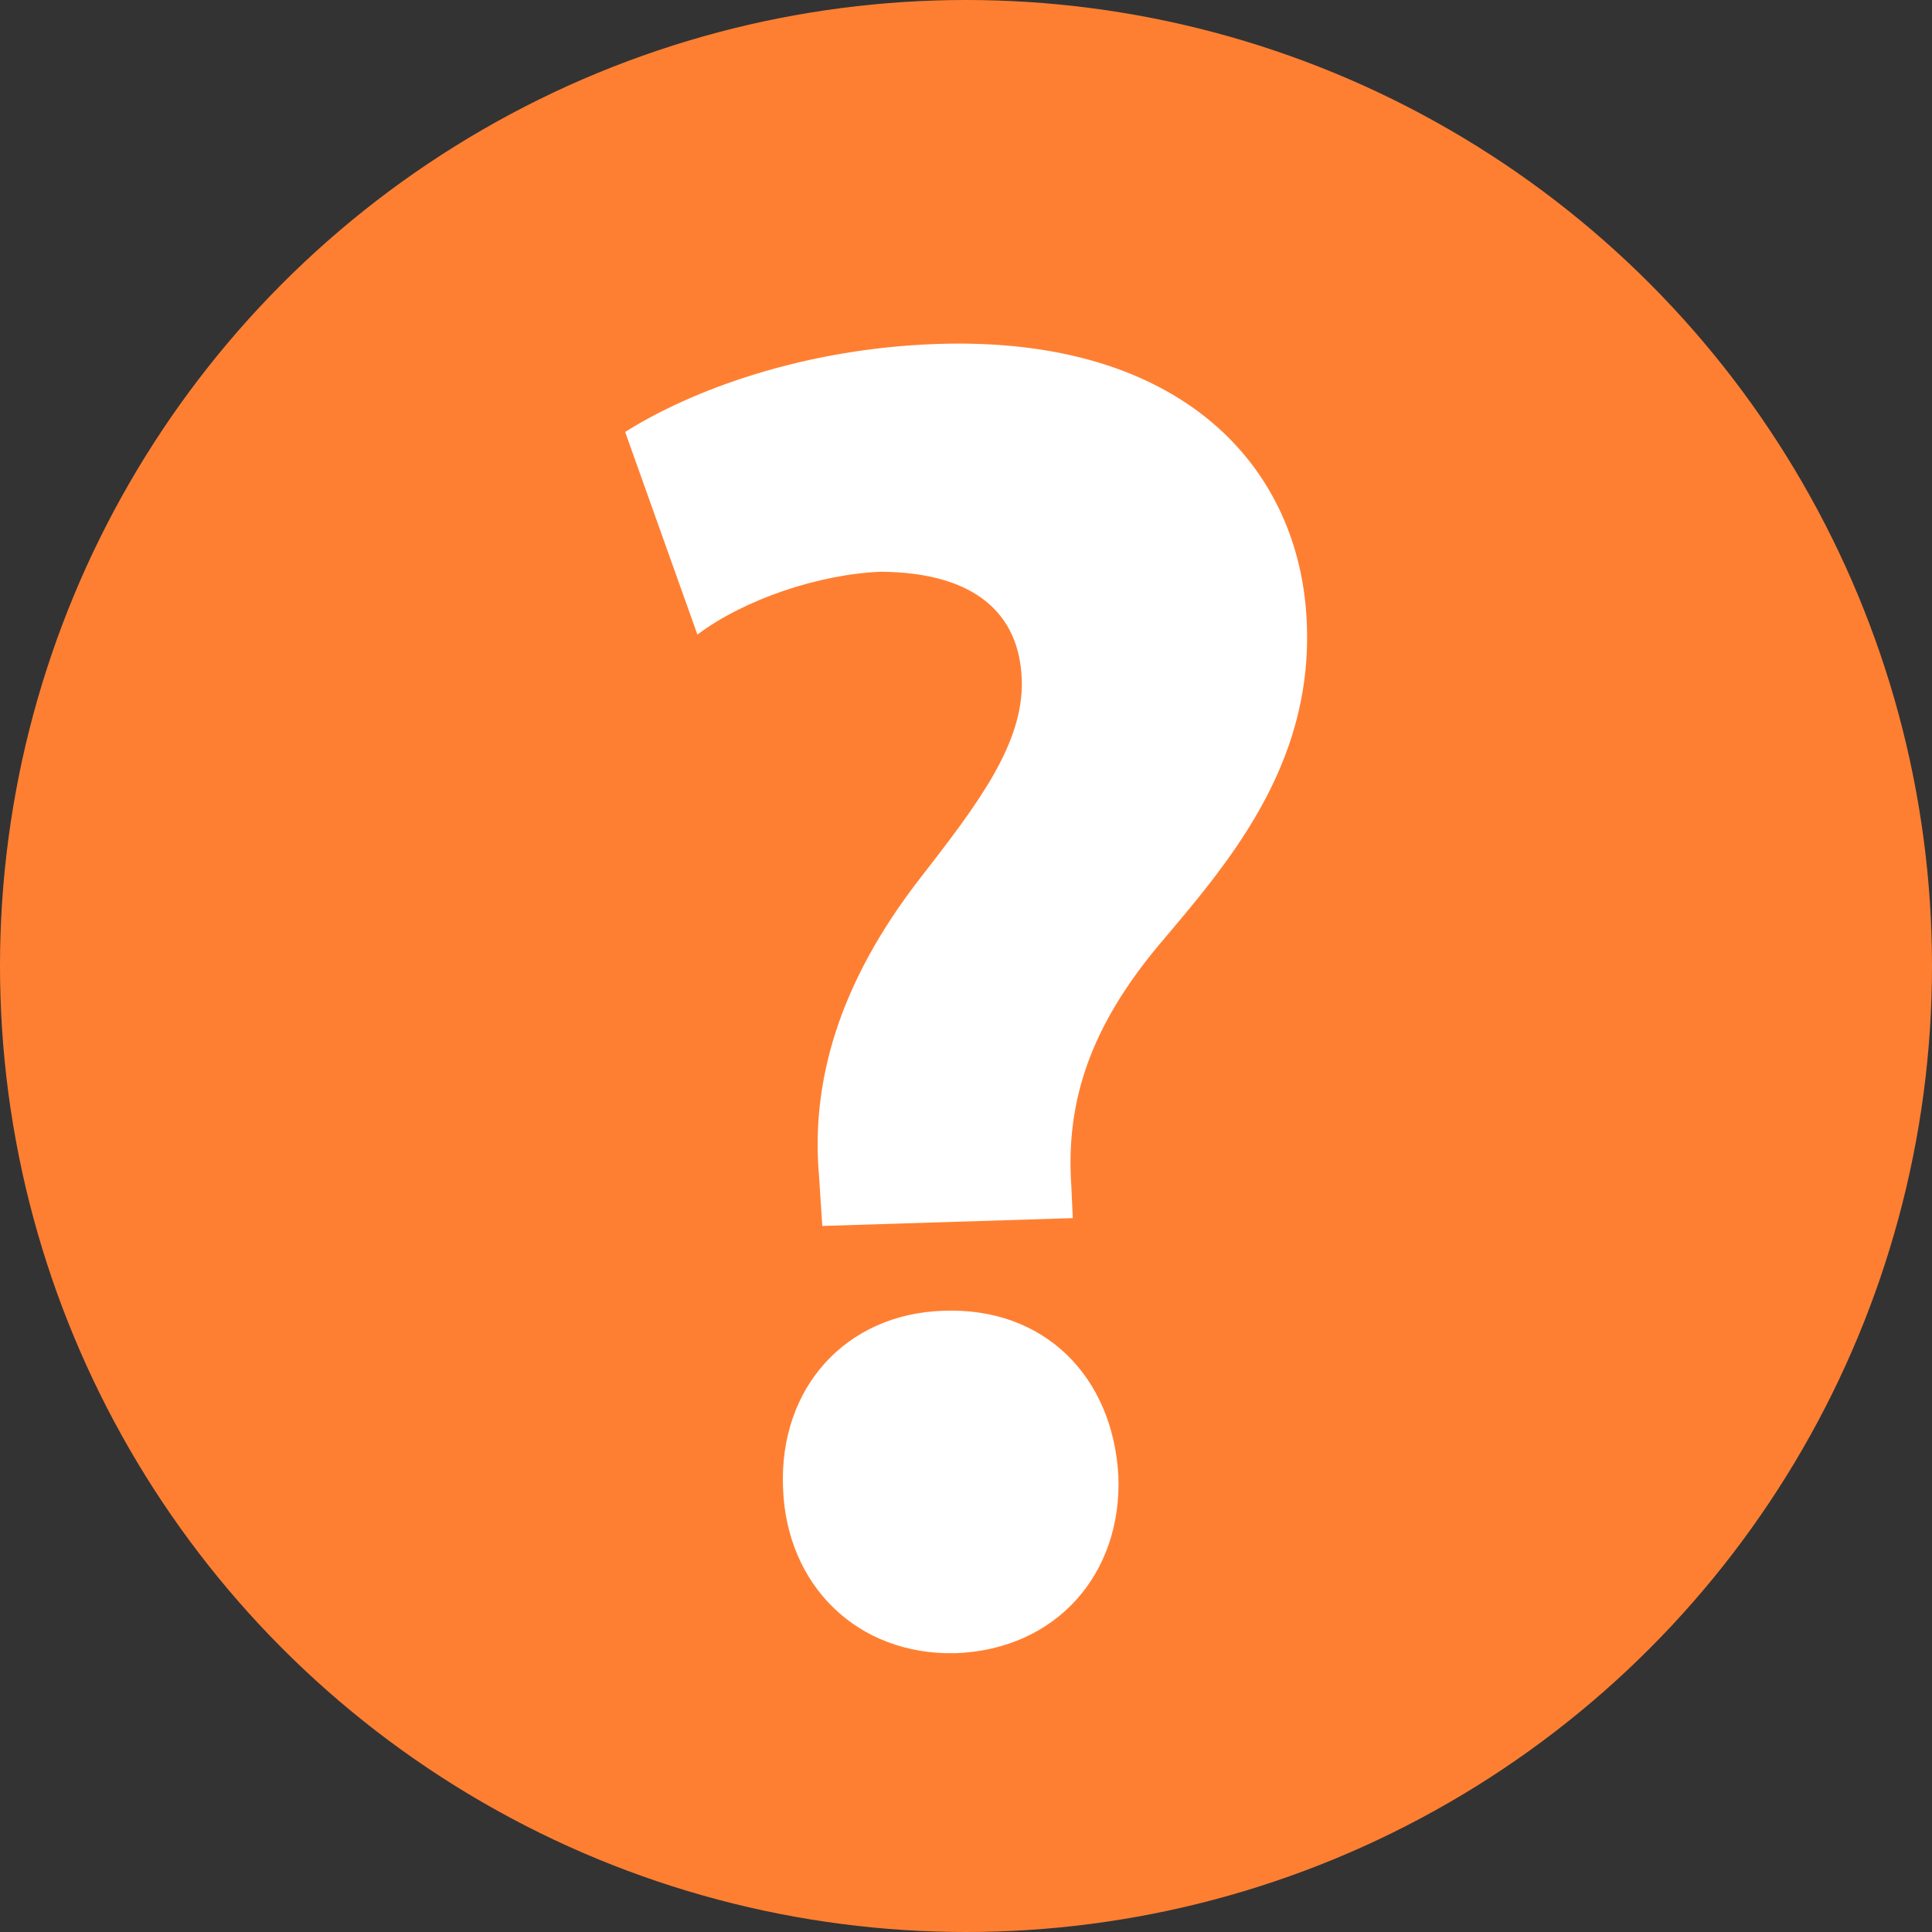
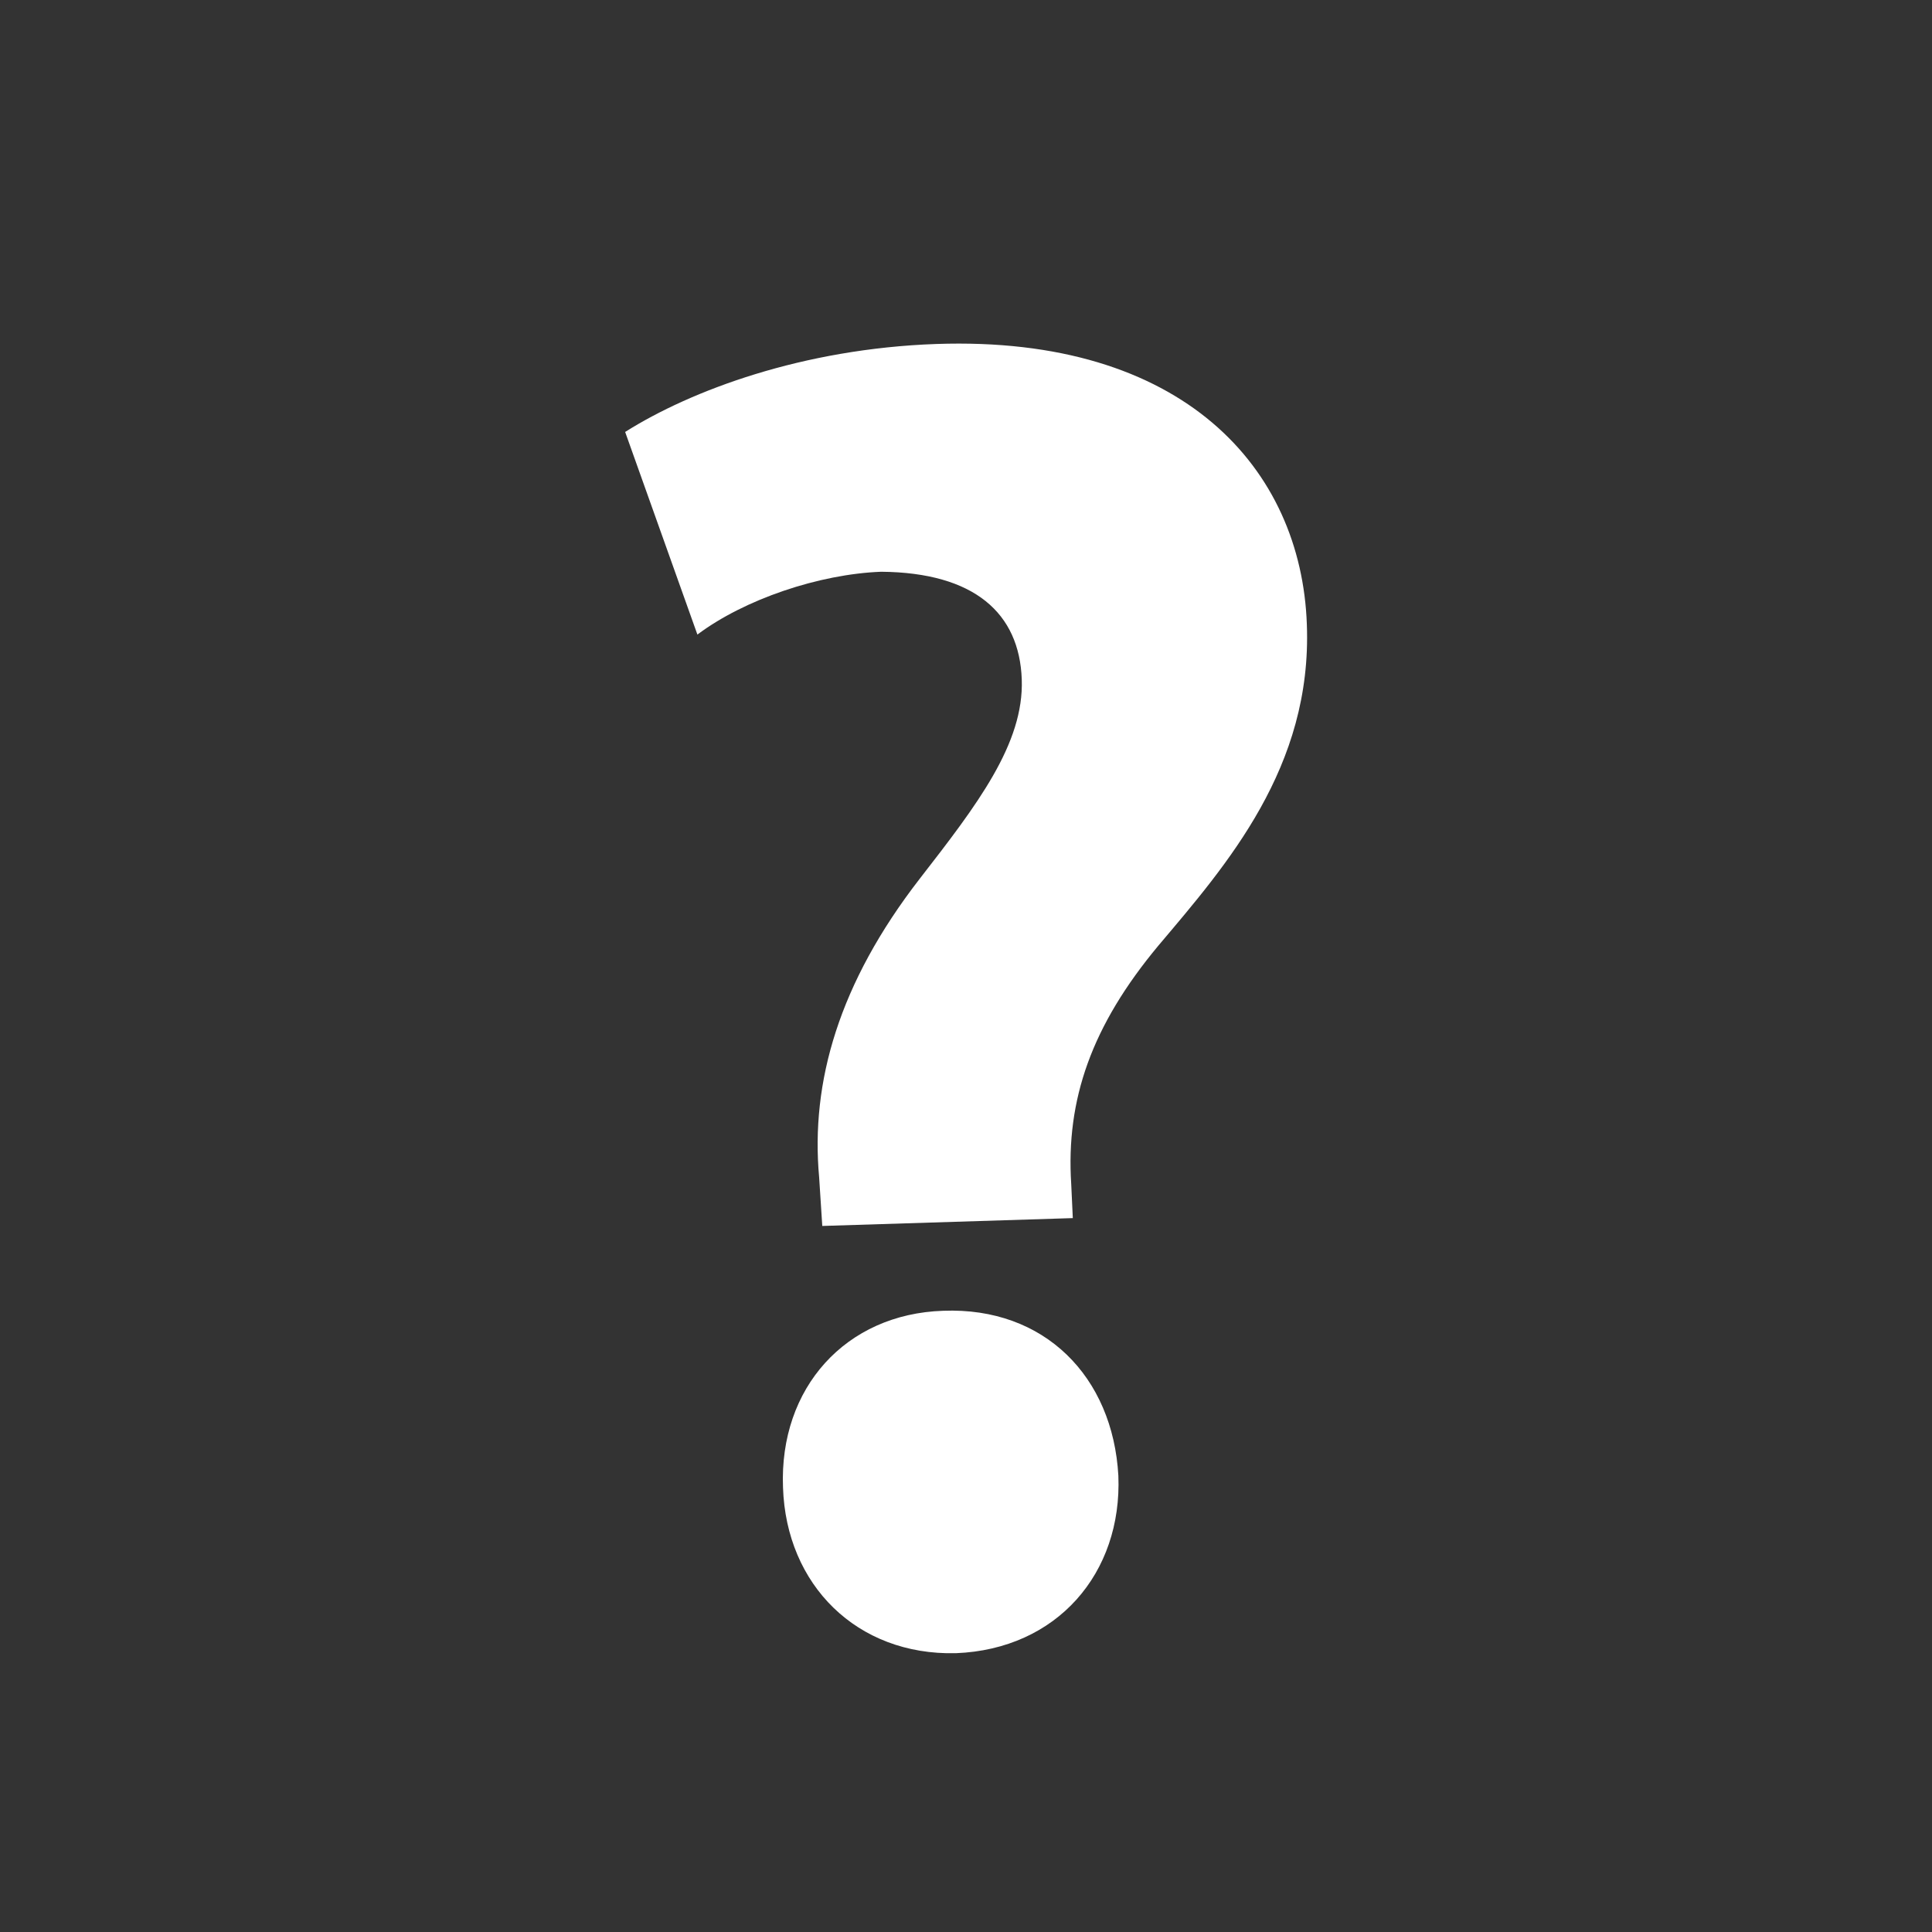
<svg xmlns="http://www.w3.org/2000/svg" version="1.1" id="Layer_1" x="0px" y="0px" viewBox="0 0 246 246" style="enable-background:new 0 0 246 246;" xml:space="preserve">
  <rect x="0" y="0" width="246" height="246" fill="#333333" stroke="none" />
  <style type="text/css">
	.st0{fill:#FF7F32;}
	.st1{fill:#FFFFFF;}
</style>
-   <circle class="st0" cx="123" cy="123" r="123" />
  <path class="st1" d="M104.7,156.1l-0.4-6.2c-1.1-12.1,2.5-24.7,12.8-38c7.3-9.4,13.3-17.2,13-25.4c-0.3-8.4-6-13.6-17.9-13.7  c-7.9,0.3-17.4,3.5-23.4,8L79.6,55c8.4-5.3,22.6-10.6,39.6-11.2c31.5-1.1,46.5,15.9,47.2,35.7c0.7,18.2-10.2,30.6-18.9,40.9  c-8.5,10.2-11.8,19.6-11.1,30.4l0.2,4.3L104.7,156.1z M99.7,189.4c-0.5-12.7,8-22.1,20.4-22.5c12.9-0.5,21.6,8.4,22.3,21  c0.5,12.4-7.8,22.1-20.7,22.6C109.1,210.8,100.1,201.8,99.7,189.4z" />
</svg>